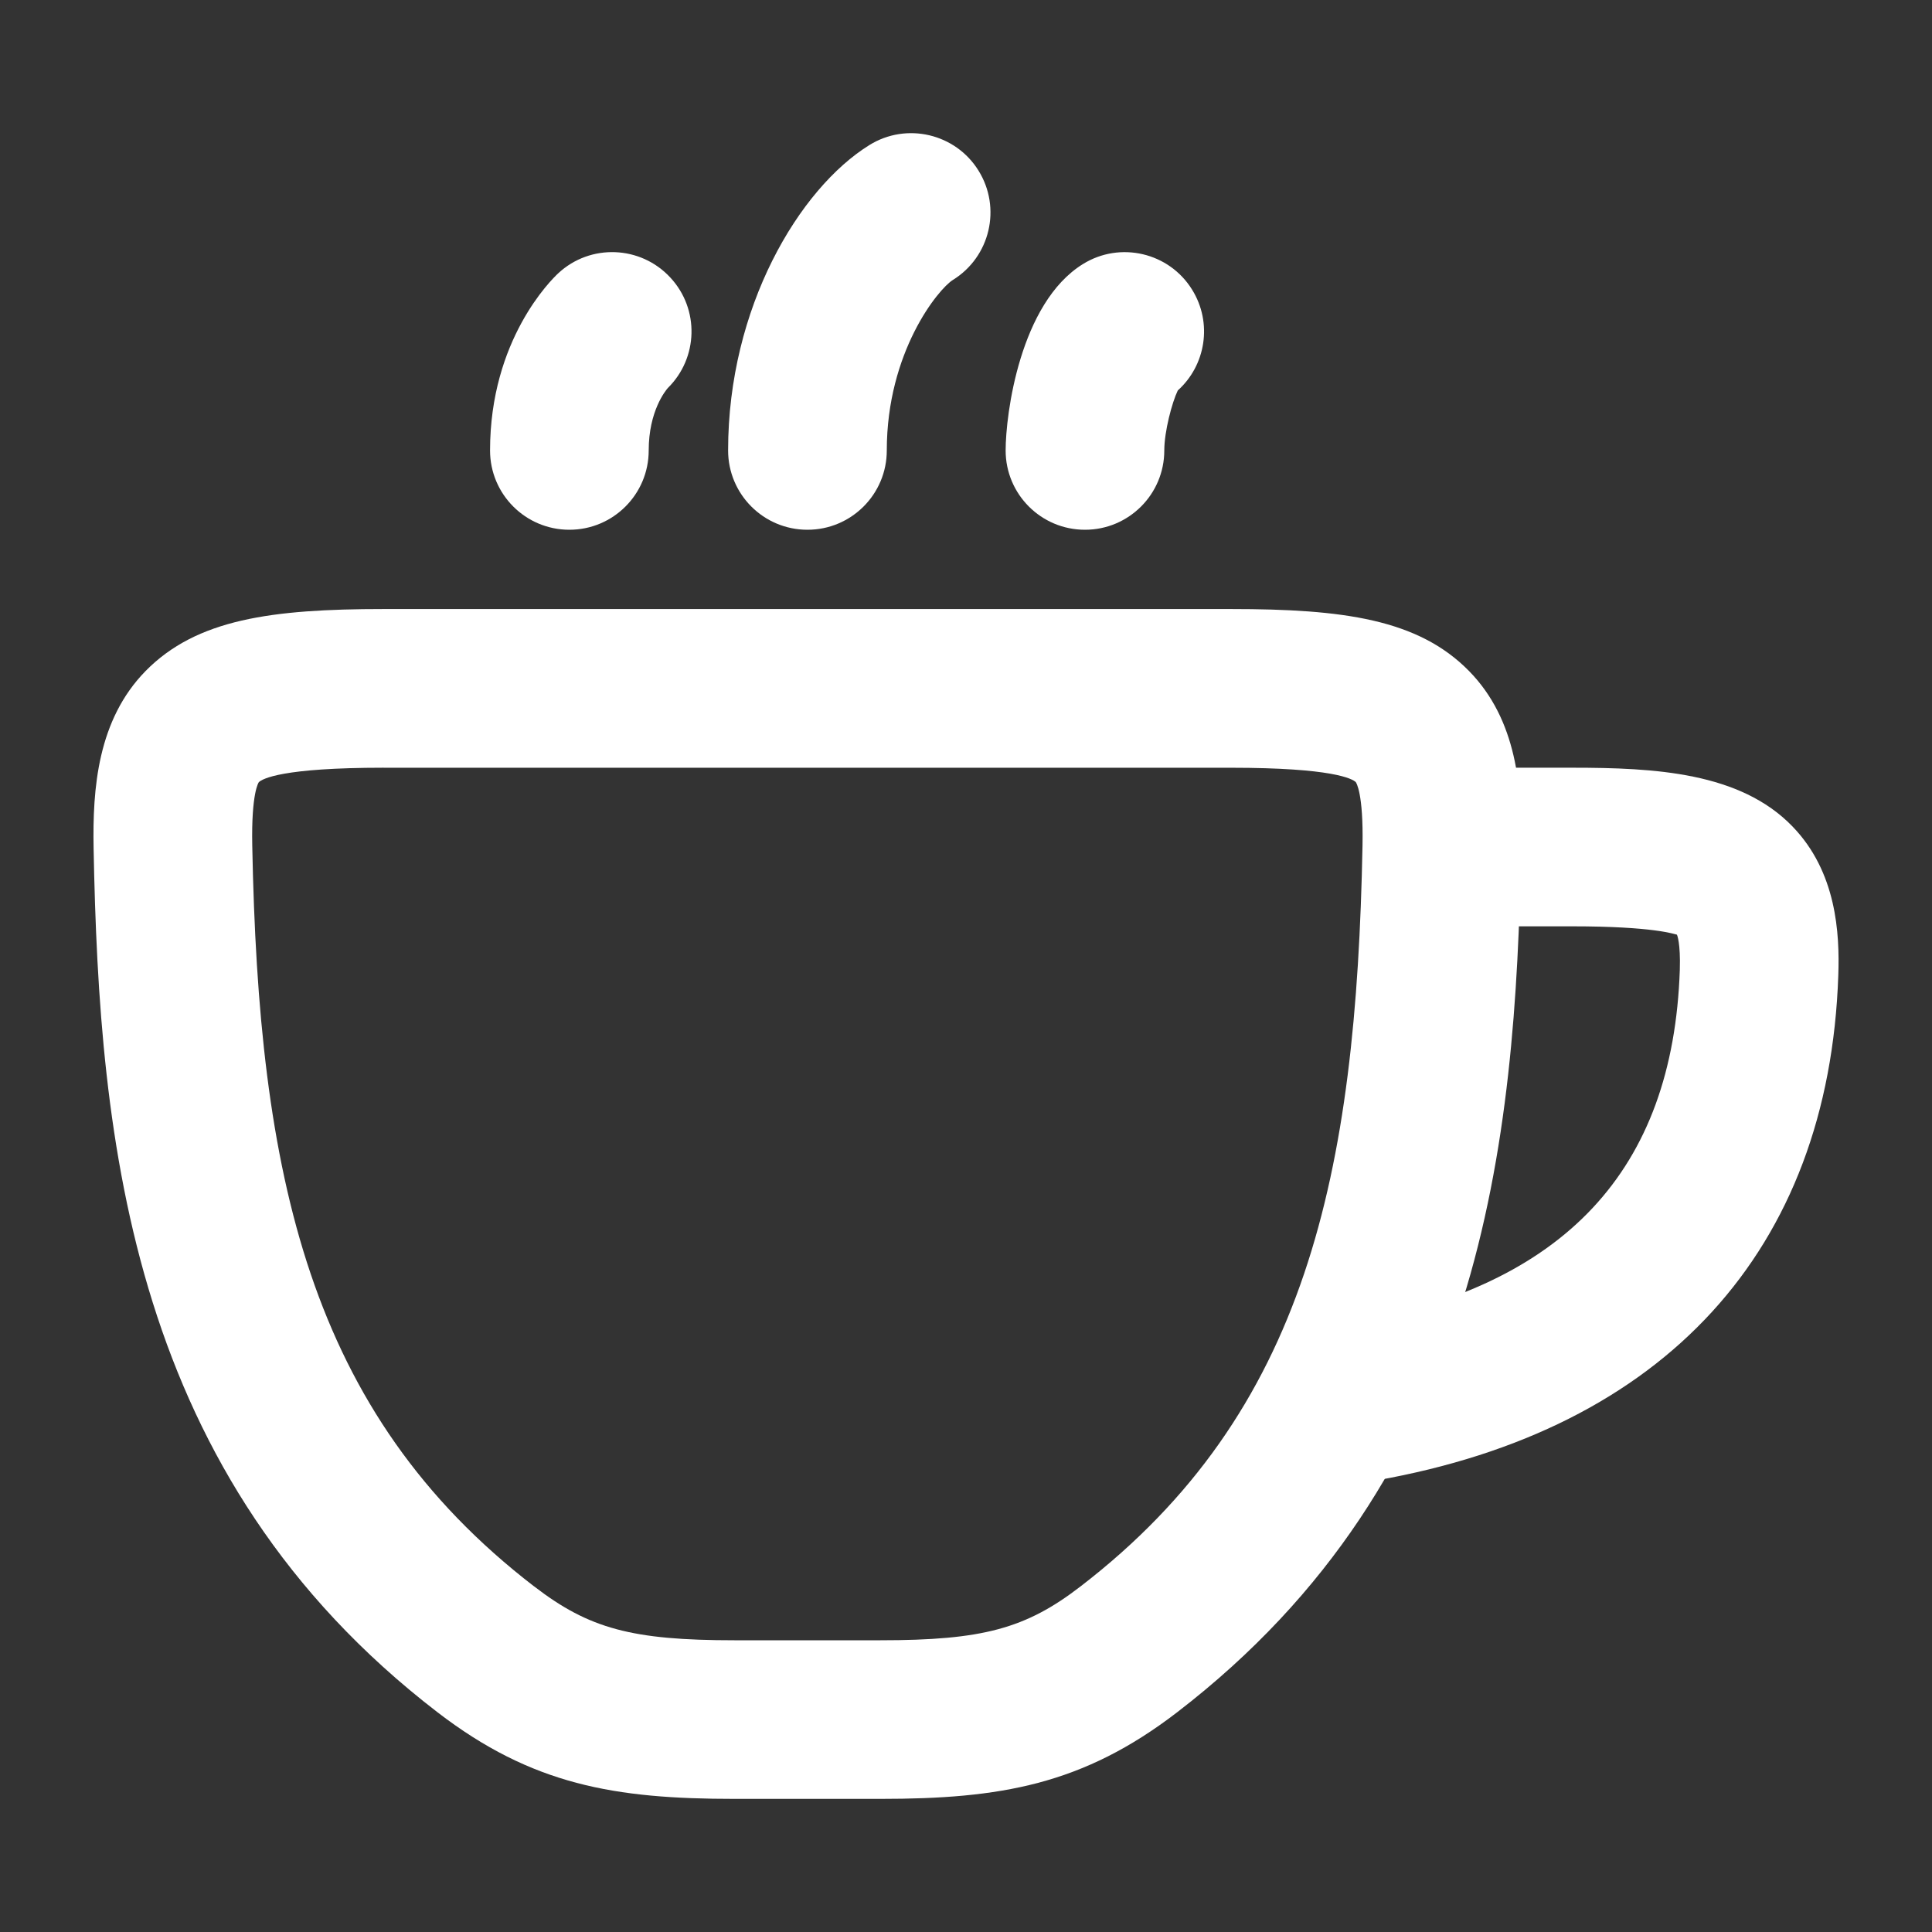
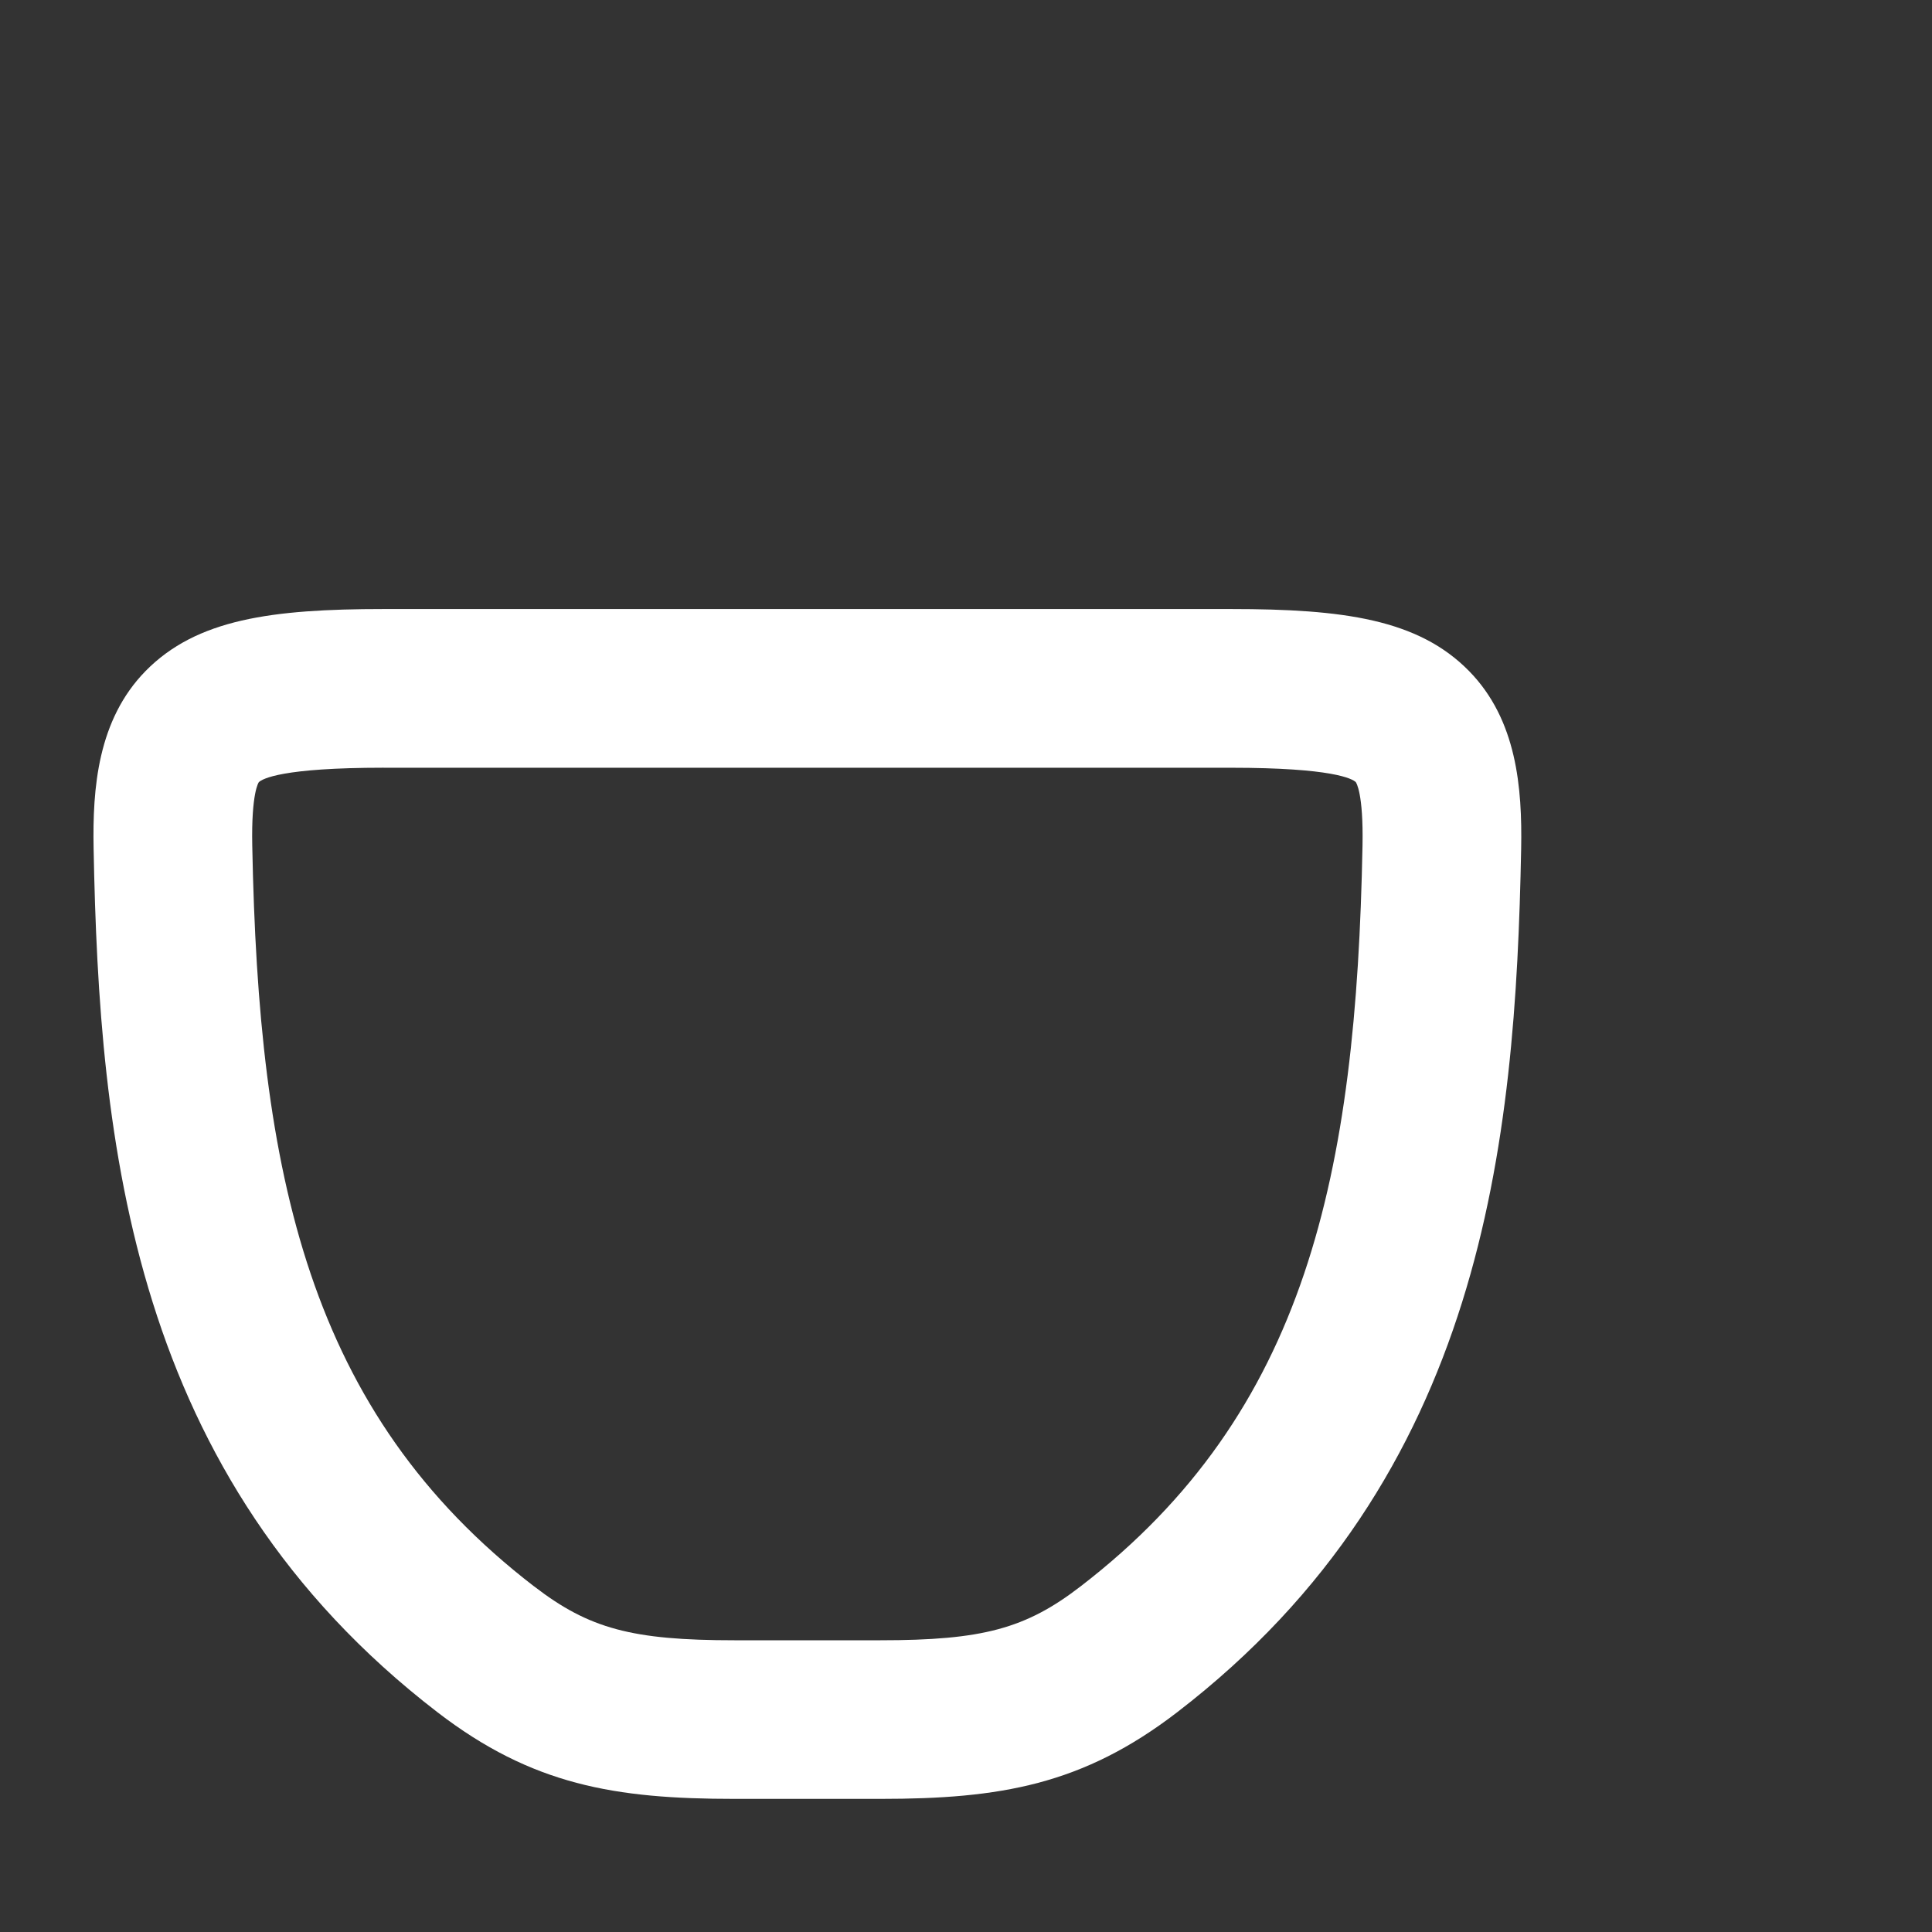
<svg xmlns="http://www.w3.org/2000/svg" id="Capa_1" data-name="Capa 1" viewBox="0 0 600 600">
  <rect x="0" y="0" width="600" height="600" fill="#333333" stroke="none" />
  <defs>
    <style>
      .cls-1 {
        fill: #fff;
      }
    </style>
  </defs>
-   <path class="cls-1" d="M423.14,460.12c-11.74,0-22.13-8.41-24.22-20.35-2.38-13.4,6.57-26.17,19.97-28.54,67.05-11.84,100.68-47.81,102.79-110,.26-8.43-.84-10.86-.89-10.96-.77-.14-7.07-2.59-32.57-2.59h-34.23c-13.62,0-24.63-11.03-24.63-24.63s11.02-24.63,24.63-24.63h34.23c25.72,0,52.18,1.41,68.44,18.23,13.69,14.15,14.7,33.16,14.24,46.24-2.89,85.34-53.84,141.04-143.45,156.86-1.44.25-2.89.37-4.31.37Z" />
  <path class="cls-1" d="M273.39,558.66h-45.3c-37.12,0-62.84-4.29-92.26-26.93C40.64,458.53,30.83,354.91,29.07,263.52c-.36-18.74,1.27-39.95,16.14-55.13,15.81-16.09,39.07-19.25,73.95-19.25h263.13c34.86,0,58.14,3.15,73.93,19.25,14.89,15.17,16.53,36.37,16.19,55.13-1.76,91.39-11.57,195.01-106.81,268.22-29.4,22.62-55.09,26.92-92.21,26.92ZM119.16,238.42c-31.59,0-37.65,3.43-38.78,4.49-.07.1-2.36,3.28-2.04,19.67,1.95,102,17.27,176.07,87.54,230.1h.02c17.03,13.12,30.41,16.72,62.19,16.72h45.3c31.75,0,45.13-3.6,62.16-16.71,70.32-54.04,85.64-128.11,87.59-230.1.31-16.39-2-19.58-2.09-19.7-1.08-1.03-7.17-4.46-38.75-4.46H119.16Z" />
-   <path class="cls-1" d="M336.94,164.52c-13.62,0-24.63-11.03-24.63-24.63,0-11.16,4.4-45.76,24.01-57.89,11.57-7.17,26.77-3.58,33.9,7.96,6.4,10.31,4.26,23.48-4.45,31.3-1.78,3.69-4.19,12.73-4.19,18.63,0,13.6-11.02,24.63-24.63,24.63ZM362.3,123.85l-.05.02.05-.02ZM250.75,164.52c-13.62,0-24.63-11.03-24.63-24.63,0-44.41,22.06-81.32,43.88-94.84,11.55-7.17,26.77-3.58,33.9,7.96,7.17,11.56,3.61,26.75-7.96,33.92-4.52,2.8-20.54,22.37-20.54,52.96,0,13.6-11.02,24.63-24.63,24.63ZM176.82,164.52c-13.62,0-24.63-11.03-24.63-24.63,0-34.4,19.03-53.02,21.19-55.03,9.96-9.25,25.57-8.65,34.81,1.35,9.09,9.8,8.66,24.99-.79,34.29-.7.81-5.94,7.16-5.94,19.39,0,13.6-11.02,24.63-24.63,24.63Z" />
</svg>